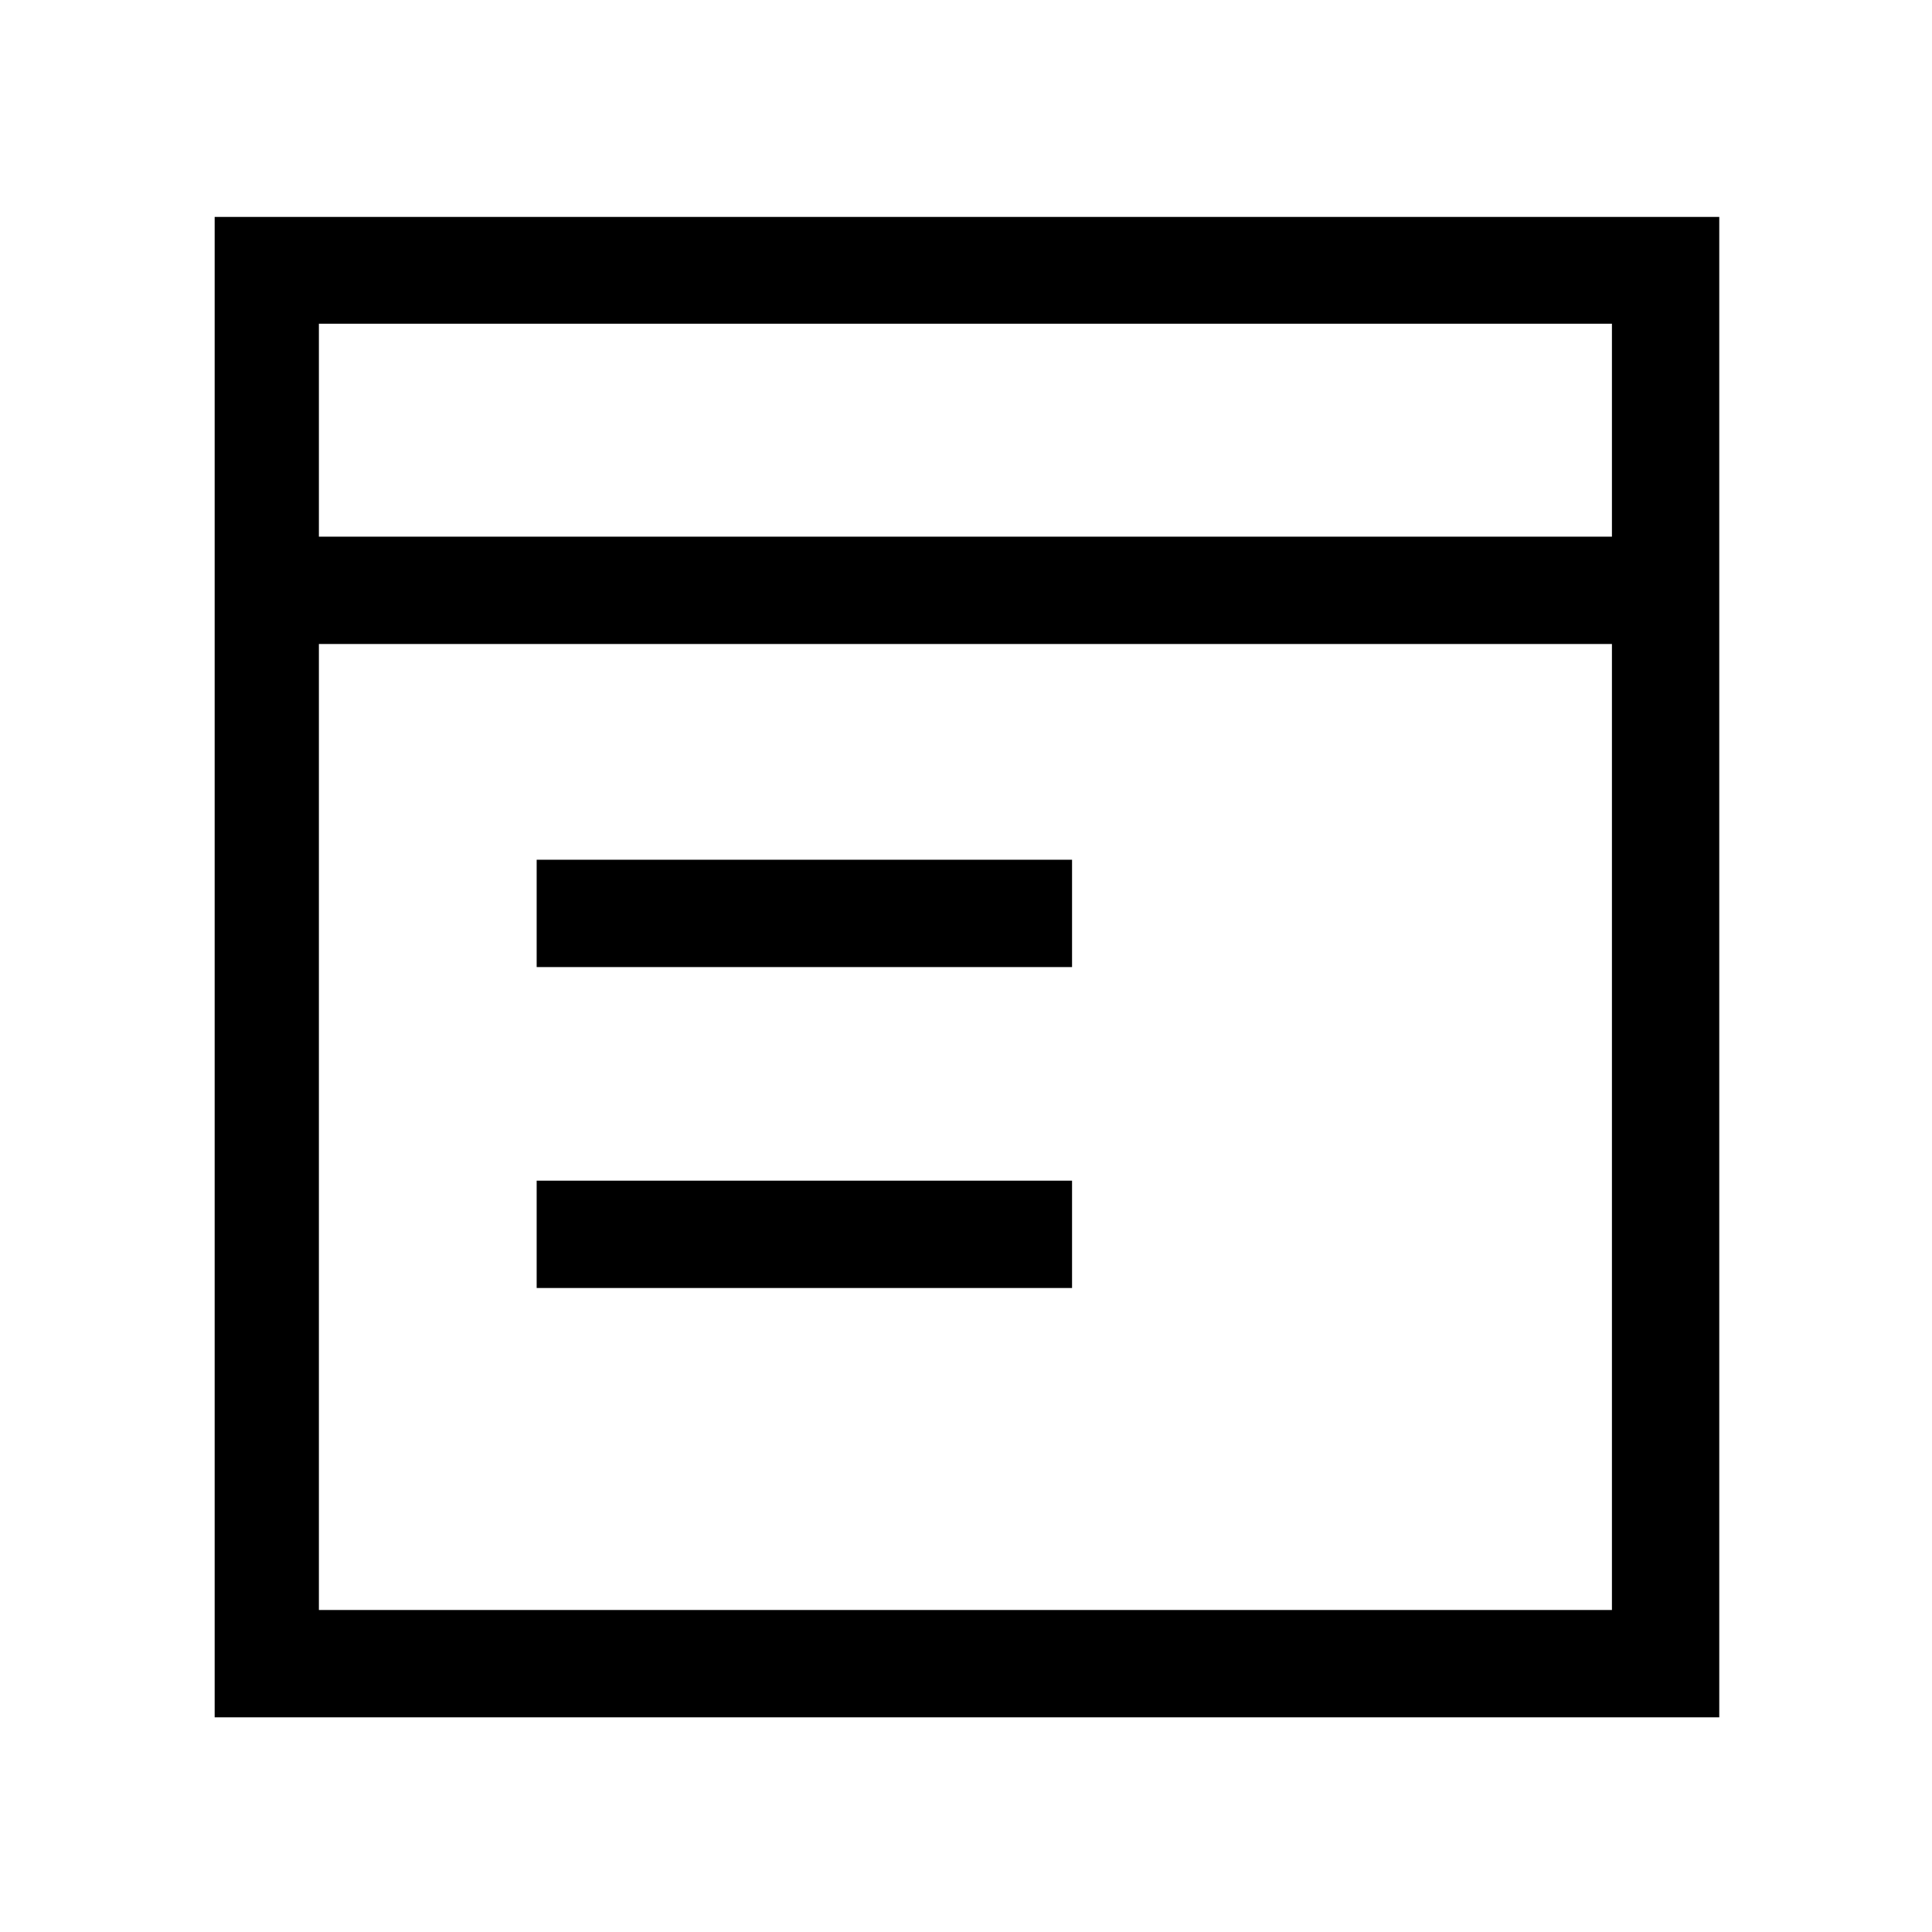
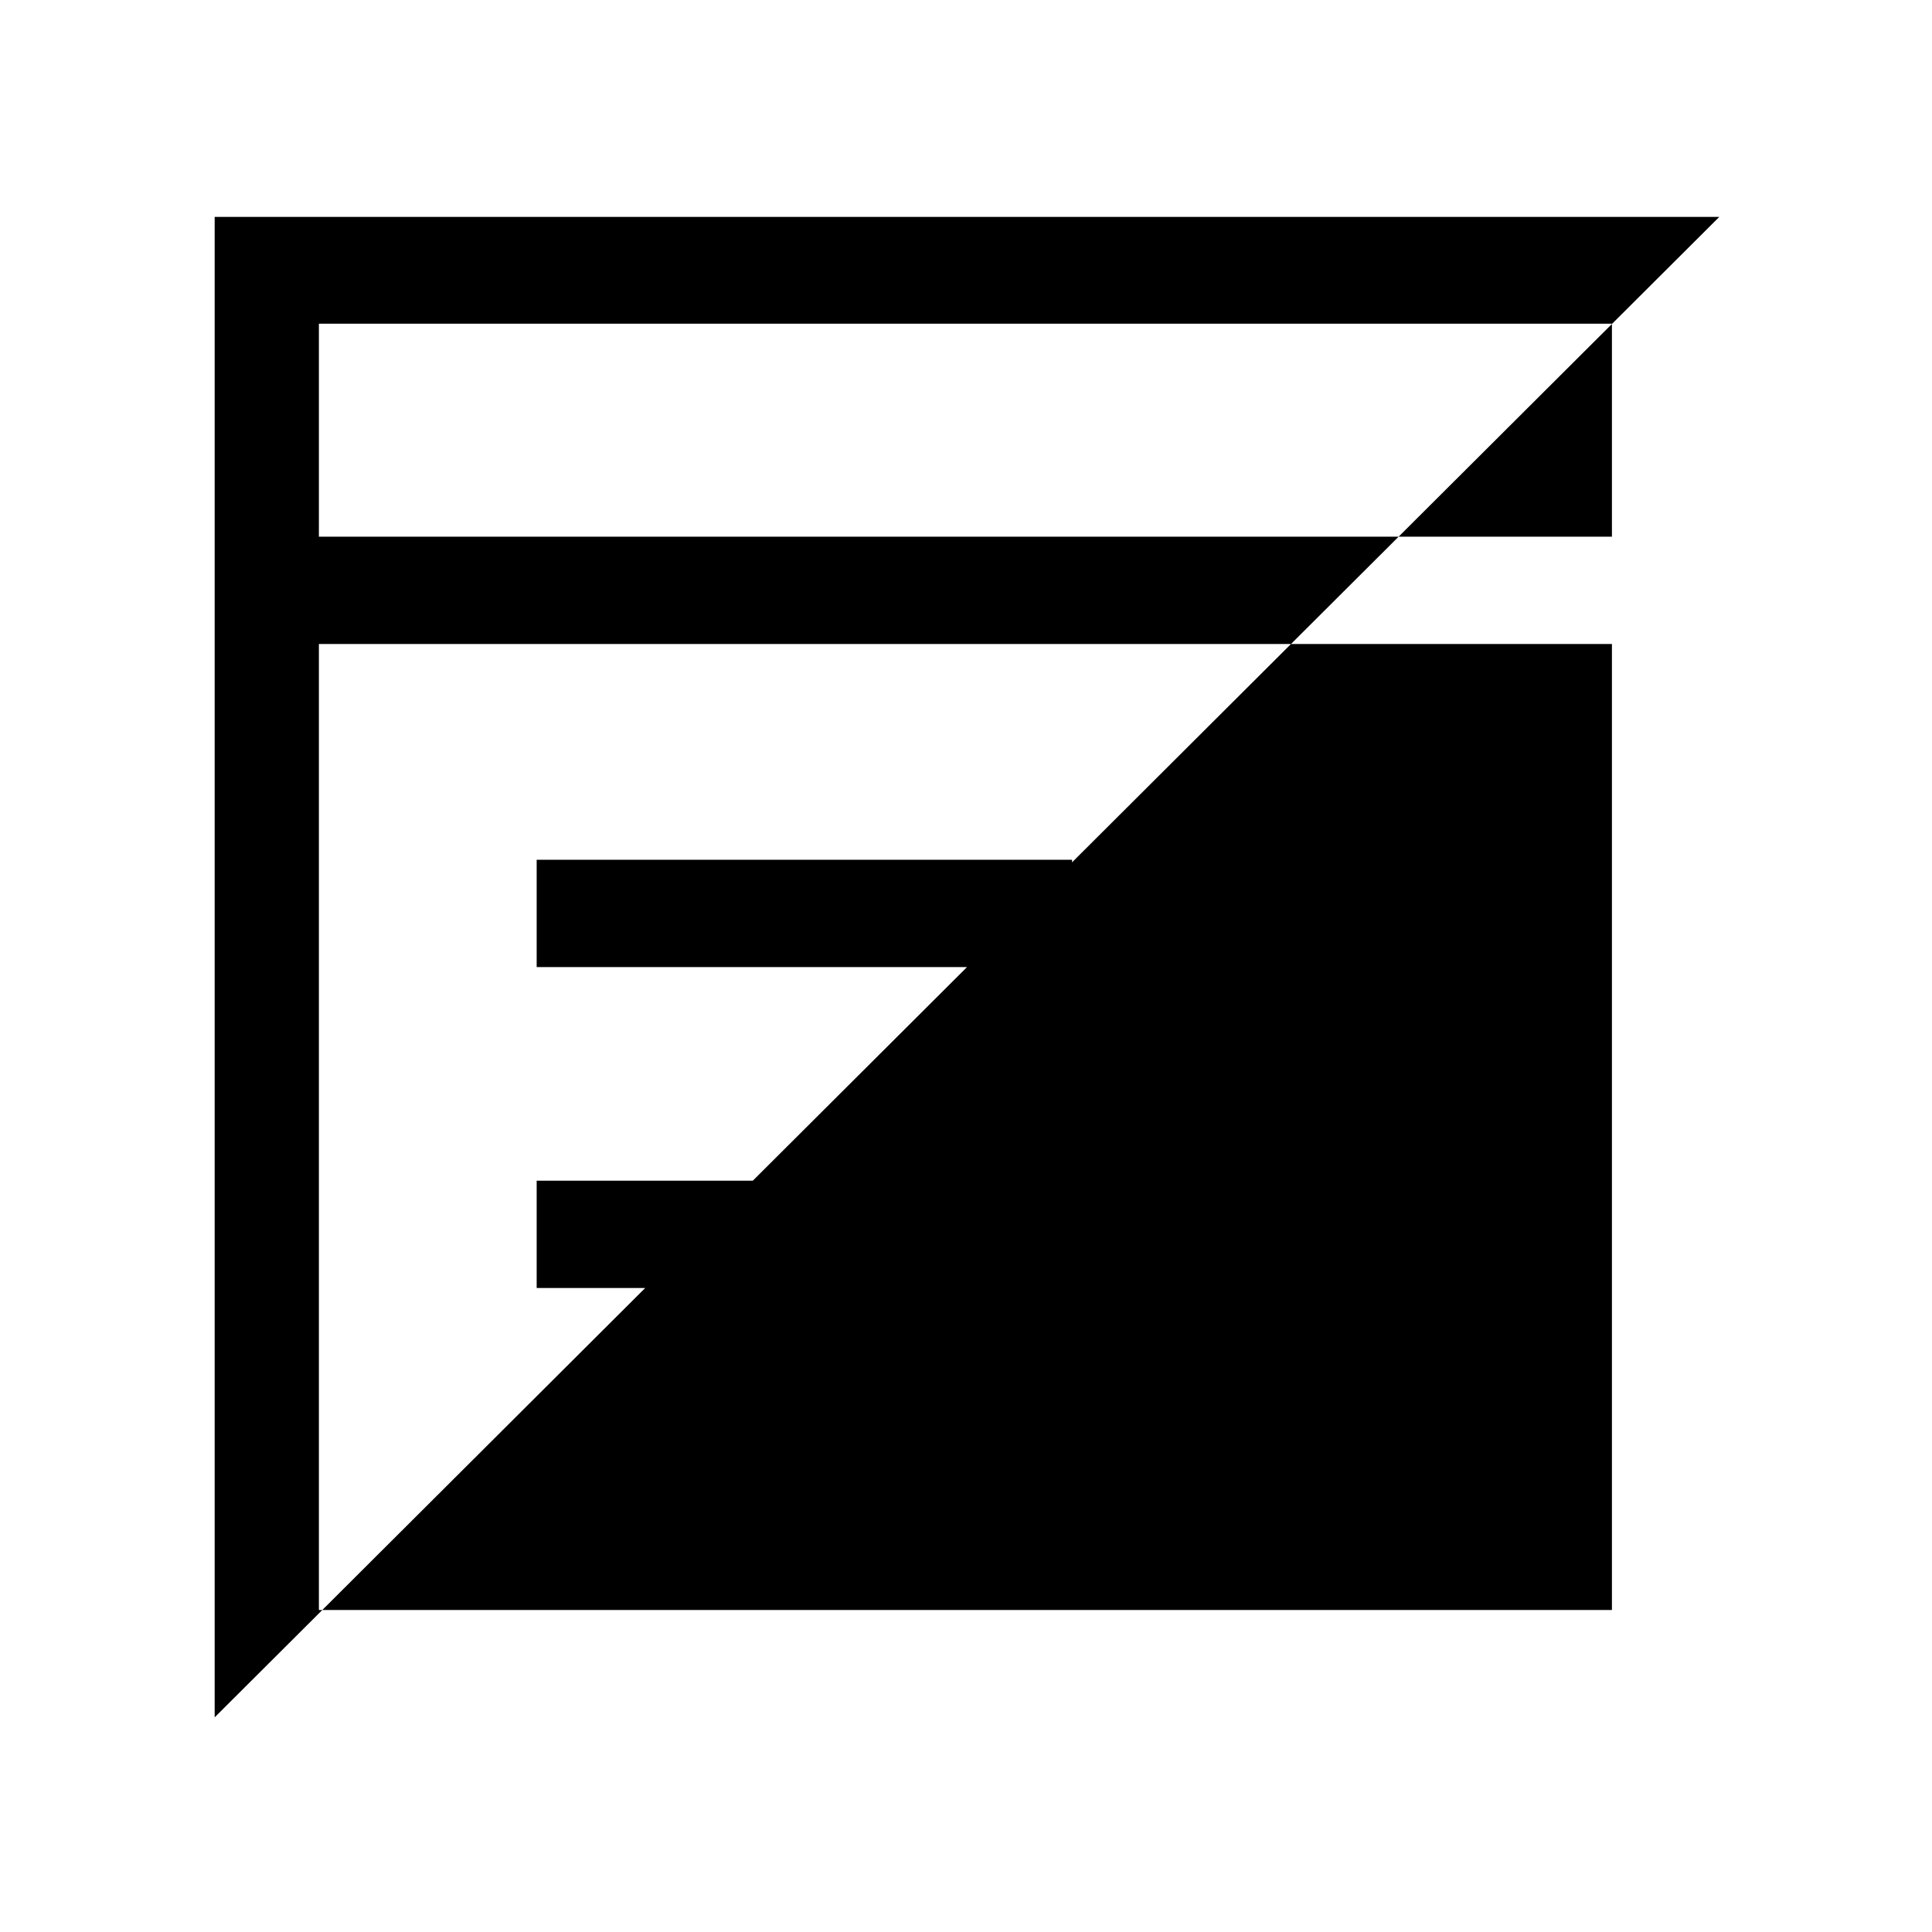
<svg xmlns="http://www.w3.org/2000/svg" width="18px" height="18px" viewBox="0 0 18 18" version="1.1">
  <title>iconografia/18/calendar-18</title>
  <desc>Created with Sketch.</desc>
  <g id="iconografia/18/calendar-18" stroke="none" stroke-width="1" fill="none" fill-rule="evenodd">
-     <path d="M2,2.021 L2,16 L16.018,16 L16.018,2.021 L2,2.021 Z M15.018,15 L2.971,15 L2.971,6 L15.018,6 L15.018,15 Z M2.971,5 L2.971,3.016 L15.018,3.016 L15.018,5 L2.971,5 Z M5,11 L9.988,11 L9.988,12 L5,12 L5,11 Z M5,8.01 L9.988,8.01 L9.988,9.01 L5,9.01 L5,8.01 Z" id="Shape" fill="#000000" fill-rule="nonzero" />
+     <path d="M2,2.021 L2,16 L16.018,2.021 L2,2.021 Z M15.018,15 L2.971,15 L2.971,6 L15.018,6 L15.018,15 Z M2.971,5 L2.971,3.016 L15.018,3.016 L15.018,5 L2.971,5 Z M5,11 L9.988,11 L9.988,12 L5,12 L5,11 Z M5,8.01 L9.988,8.01 L9.988,9.01 L5,9.01 L5,8.01 Z" id="Shape" fill="#000000" fill-rule="nonzero" />
  </g>
</svg>